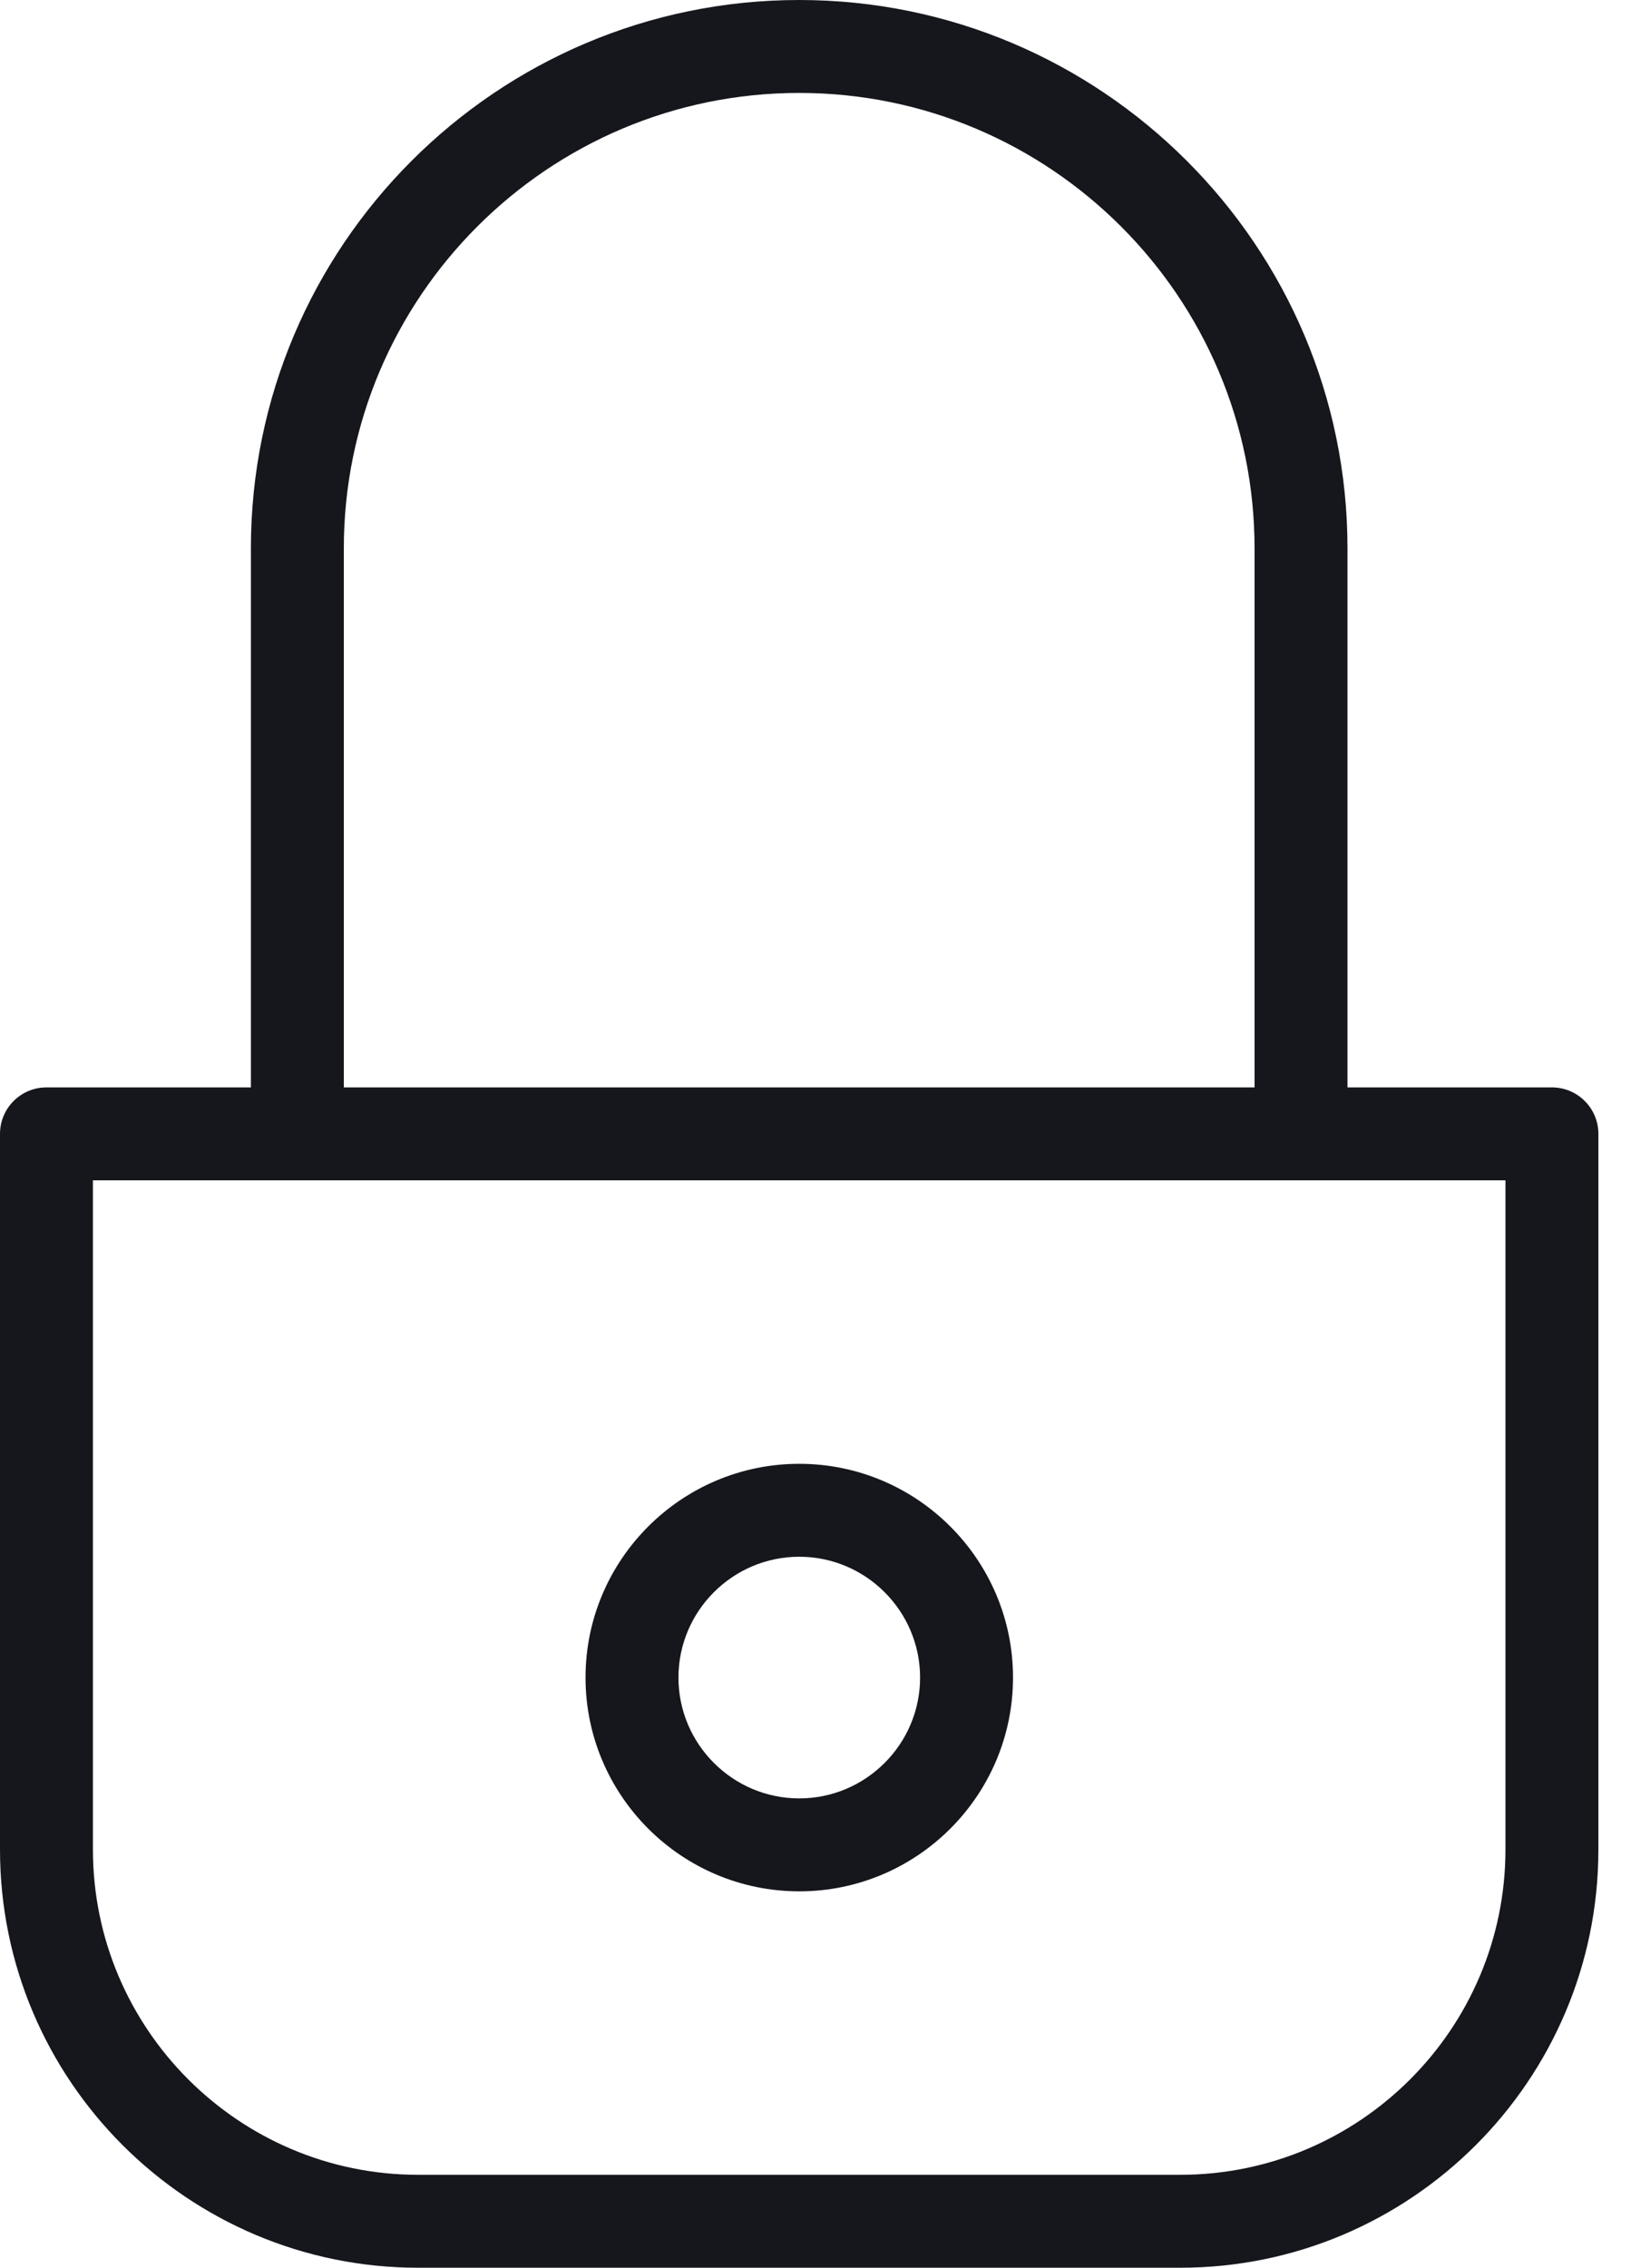
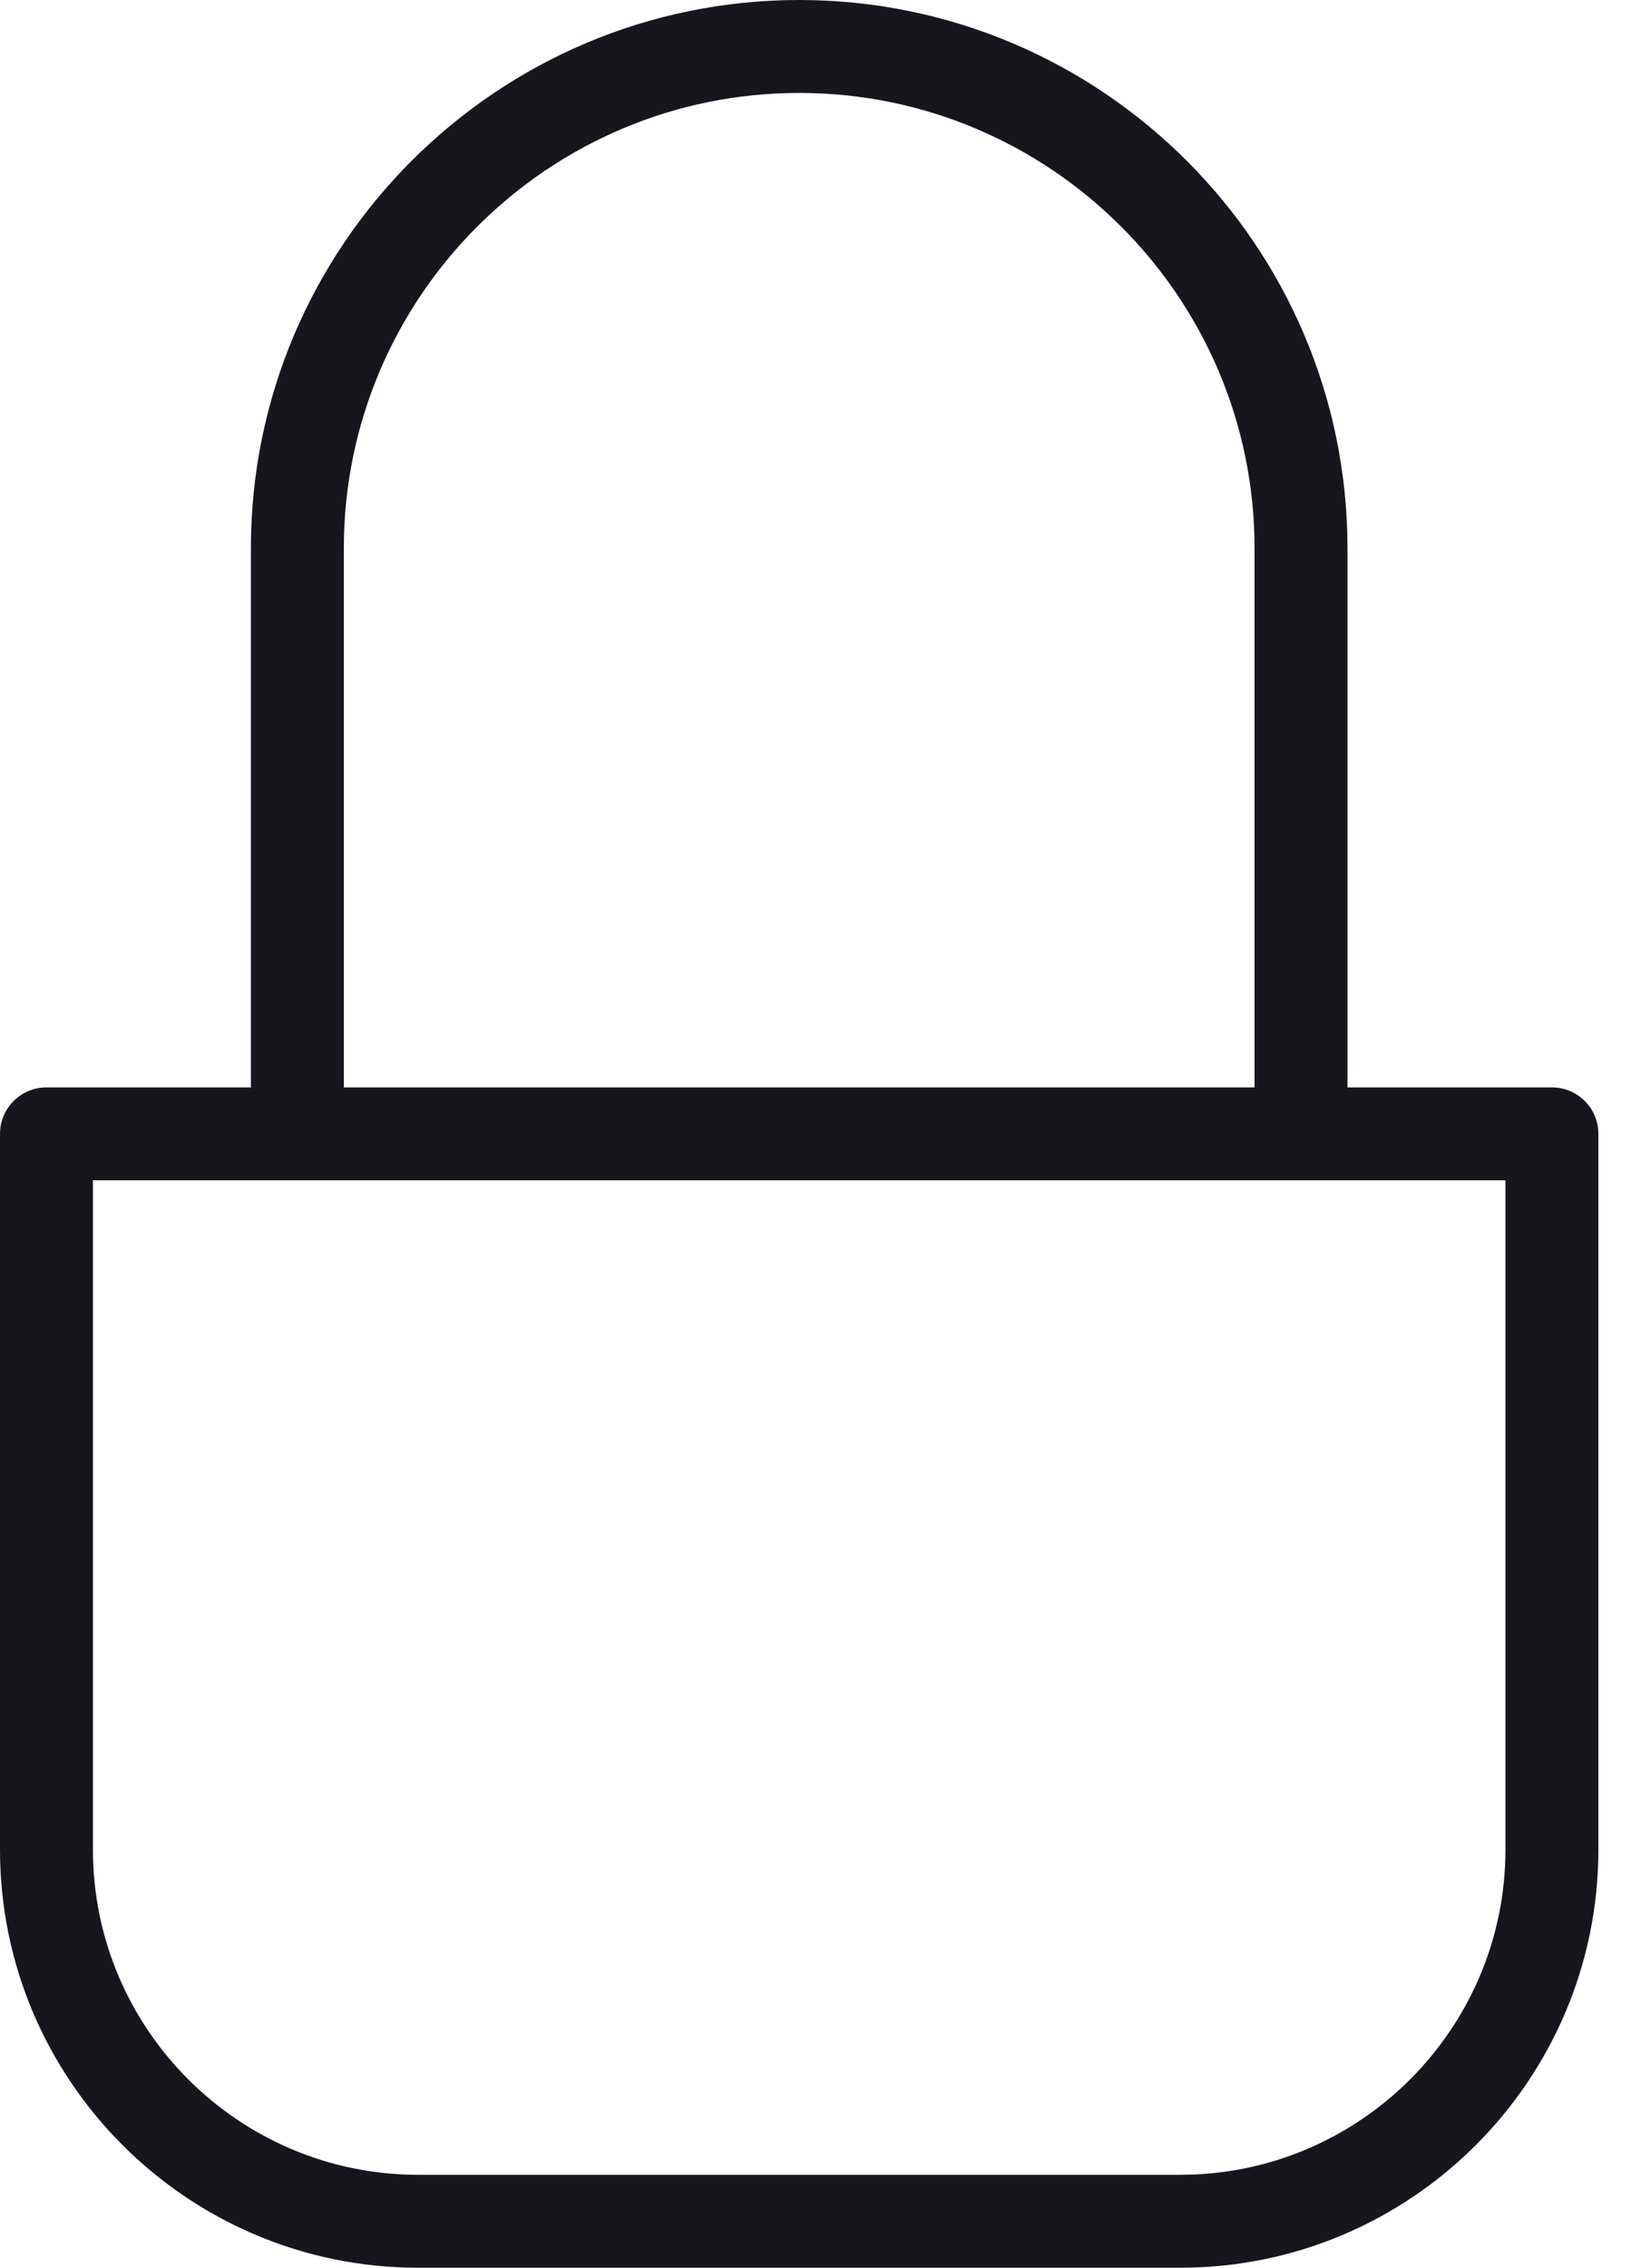
<svg xmlns="http://www.w3.org/2000/svg" fill="none" viewBox="0 0 41 57" height="57" width="41">
  <path fill="#15171D" d="M20.09 0C12.489 0 6.307 6.181 6.307 13.783V27.332H1.168C0.523 27.332 0 27.855 0 28.5V46.488C0 52.286 4.714 57 10.512 57H29.668C35.466 57 40.18 52.286 40.18 46.488V28.5C40.18 27.855 39.657 27.332 39.012 27.332H33.873V13.783C33.873 6.181 27.692 0 20.09 0ZM8.643 13.783C8.643 7.471 13.778 2.336 20.09 2.336C26.402 2.336 31.537 7.471 31.537 13.783V27.332H8.643V13.783ZM37.844 46.488C37.844 50.996 34.177 54.664 29.668 54.664H10.512C6.004 54.664 2.336 50.996 2.336 46.488V29.668H7.475H32.705H37.844V46.488Z" />
-   <path fill="#15171D" d="M20.092 36.793C17.13 36.793 14.719 39.204 14.719 42.166C14.719 45.128 17.13 47.539 20.092 47.539C23.054 47.539 25.465 45.128 25.465 42.166C25.465 39.204 23.054 36.793 20.092 36.793ZM20.092 45.203C18.419 45.203 17.055 43.839 17.055 42.166C17.055 40.493 18.419 39.129 20.092 39.129C21.764 39.129 23.129 40.493 23.129 42.166C23.129 43.839 21.764 45.203 20.092 45.203Z" />
</svg>